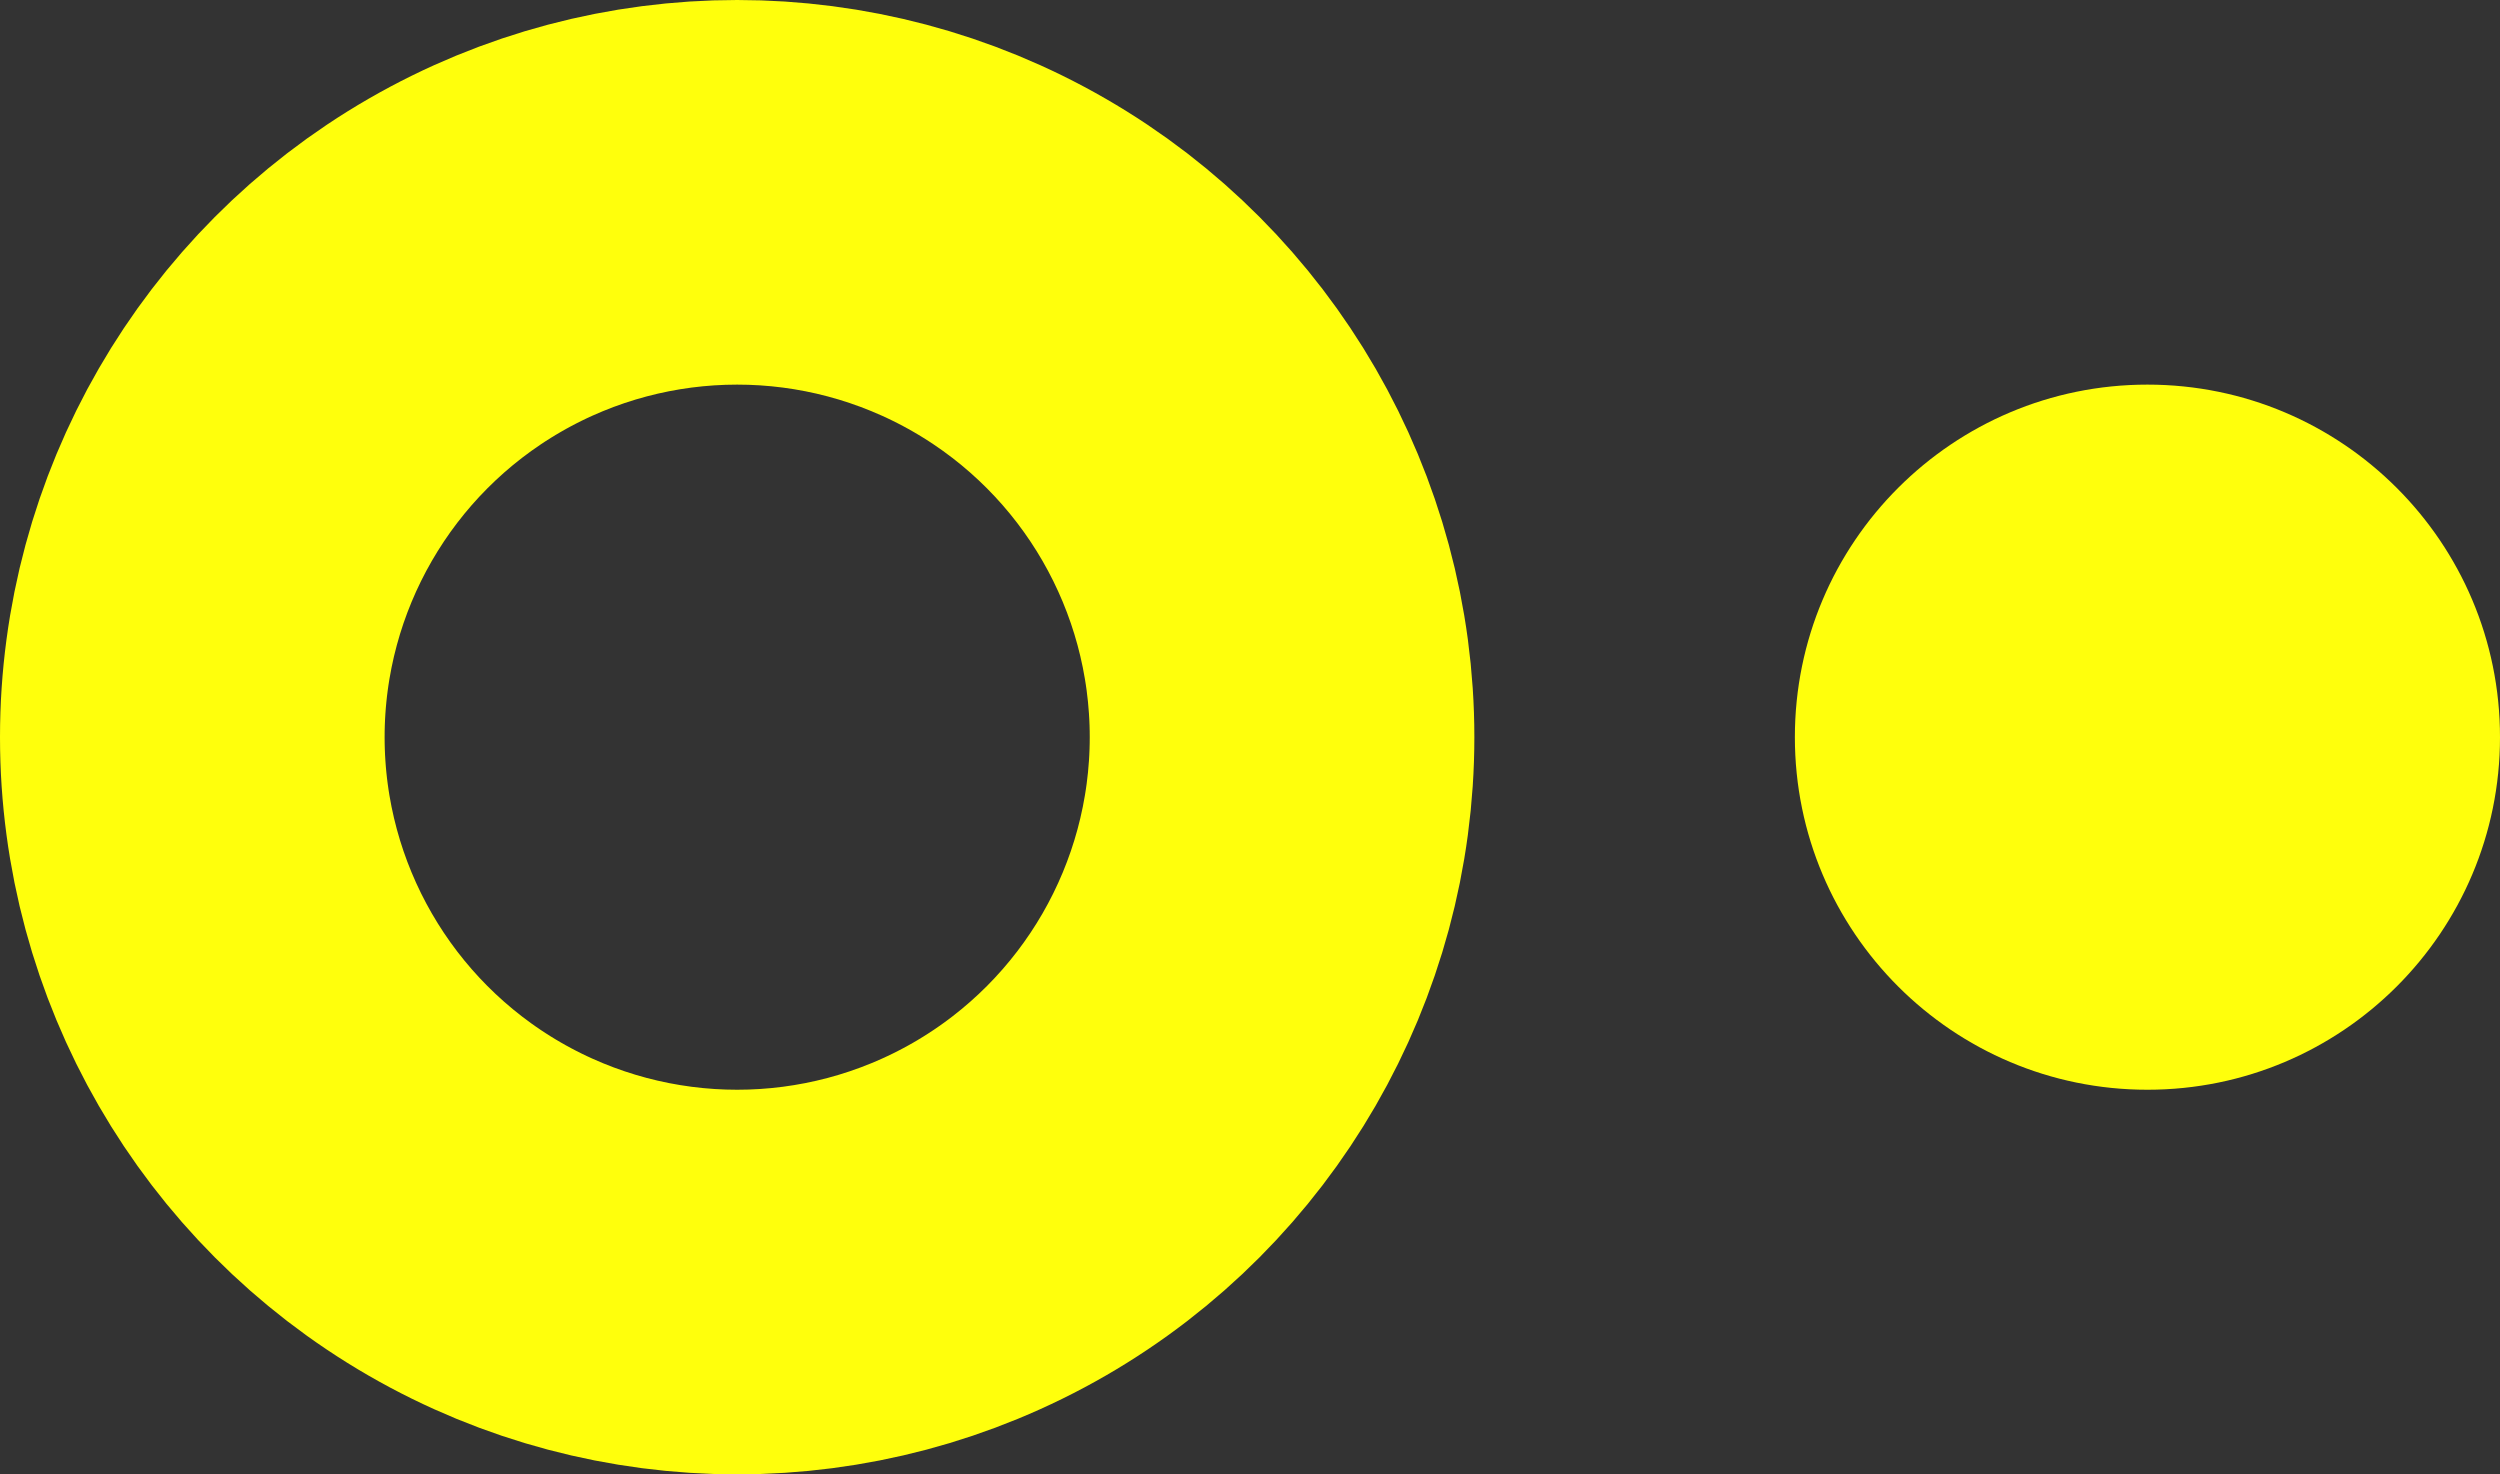
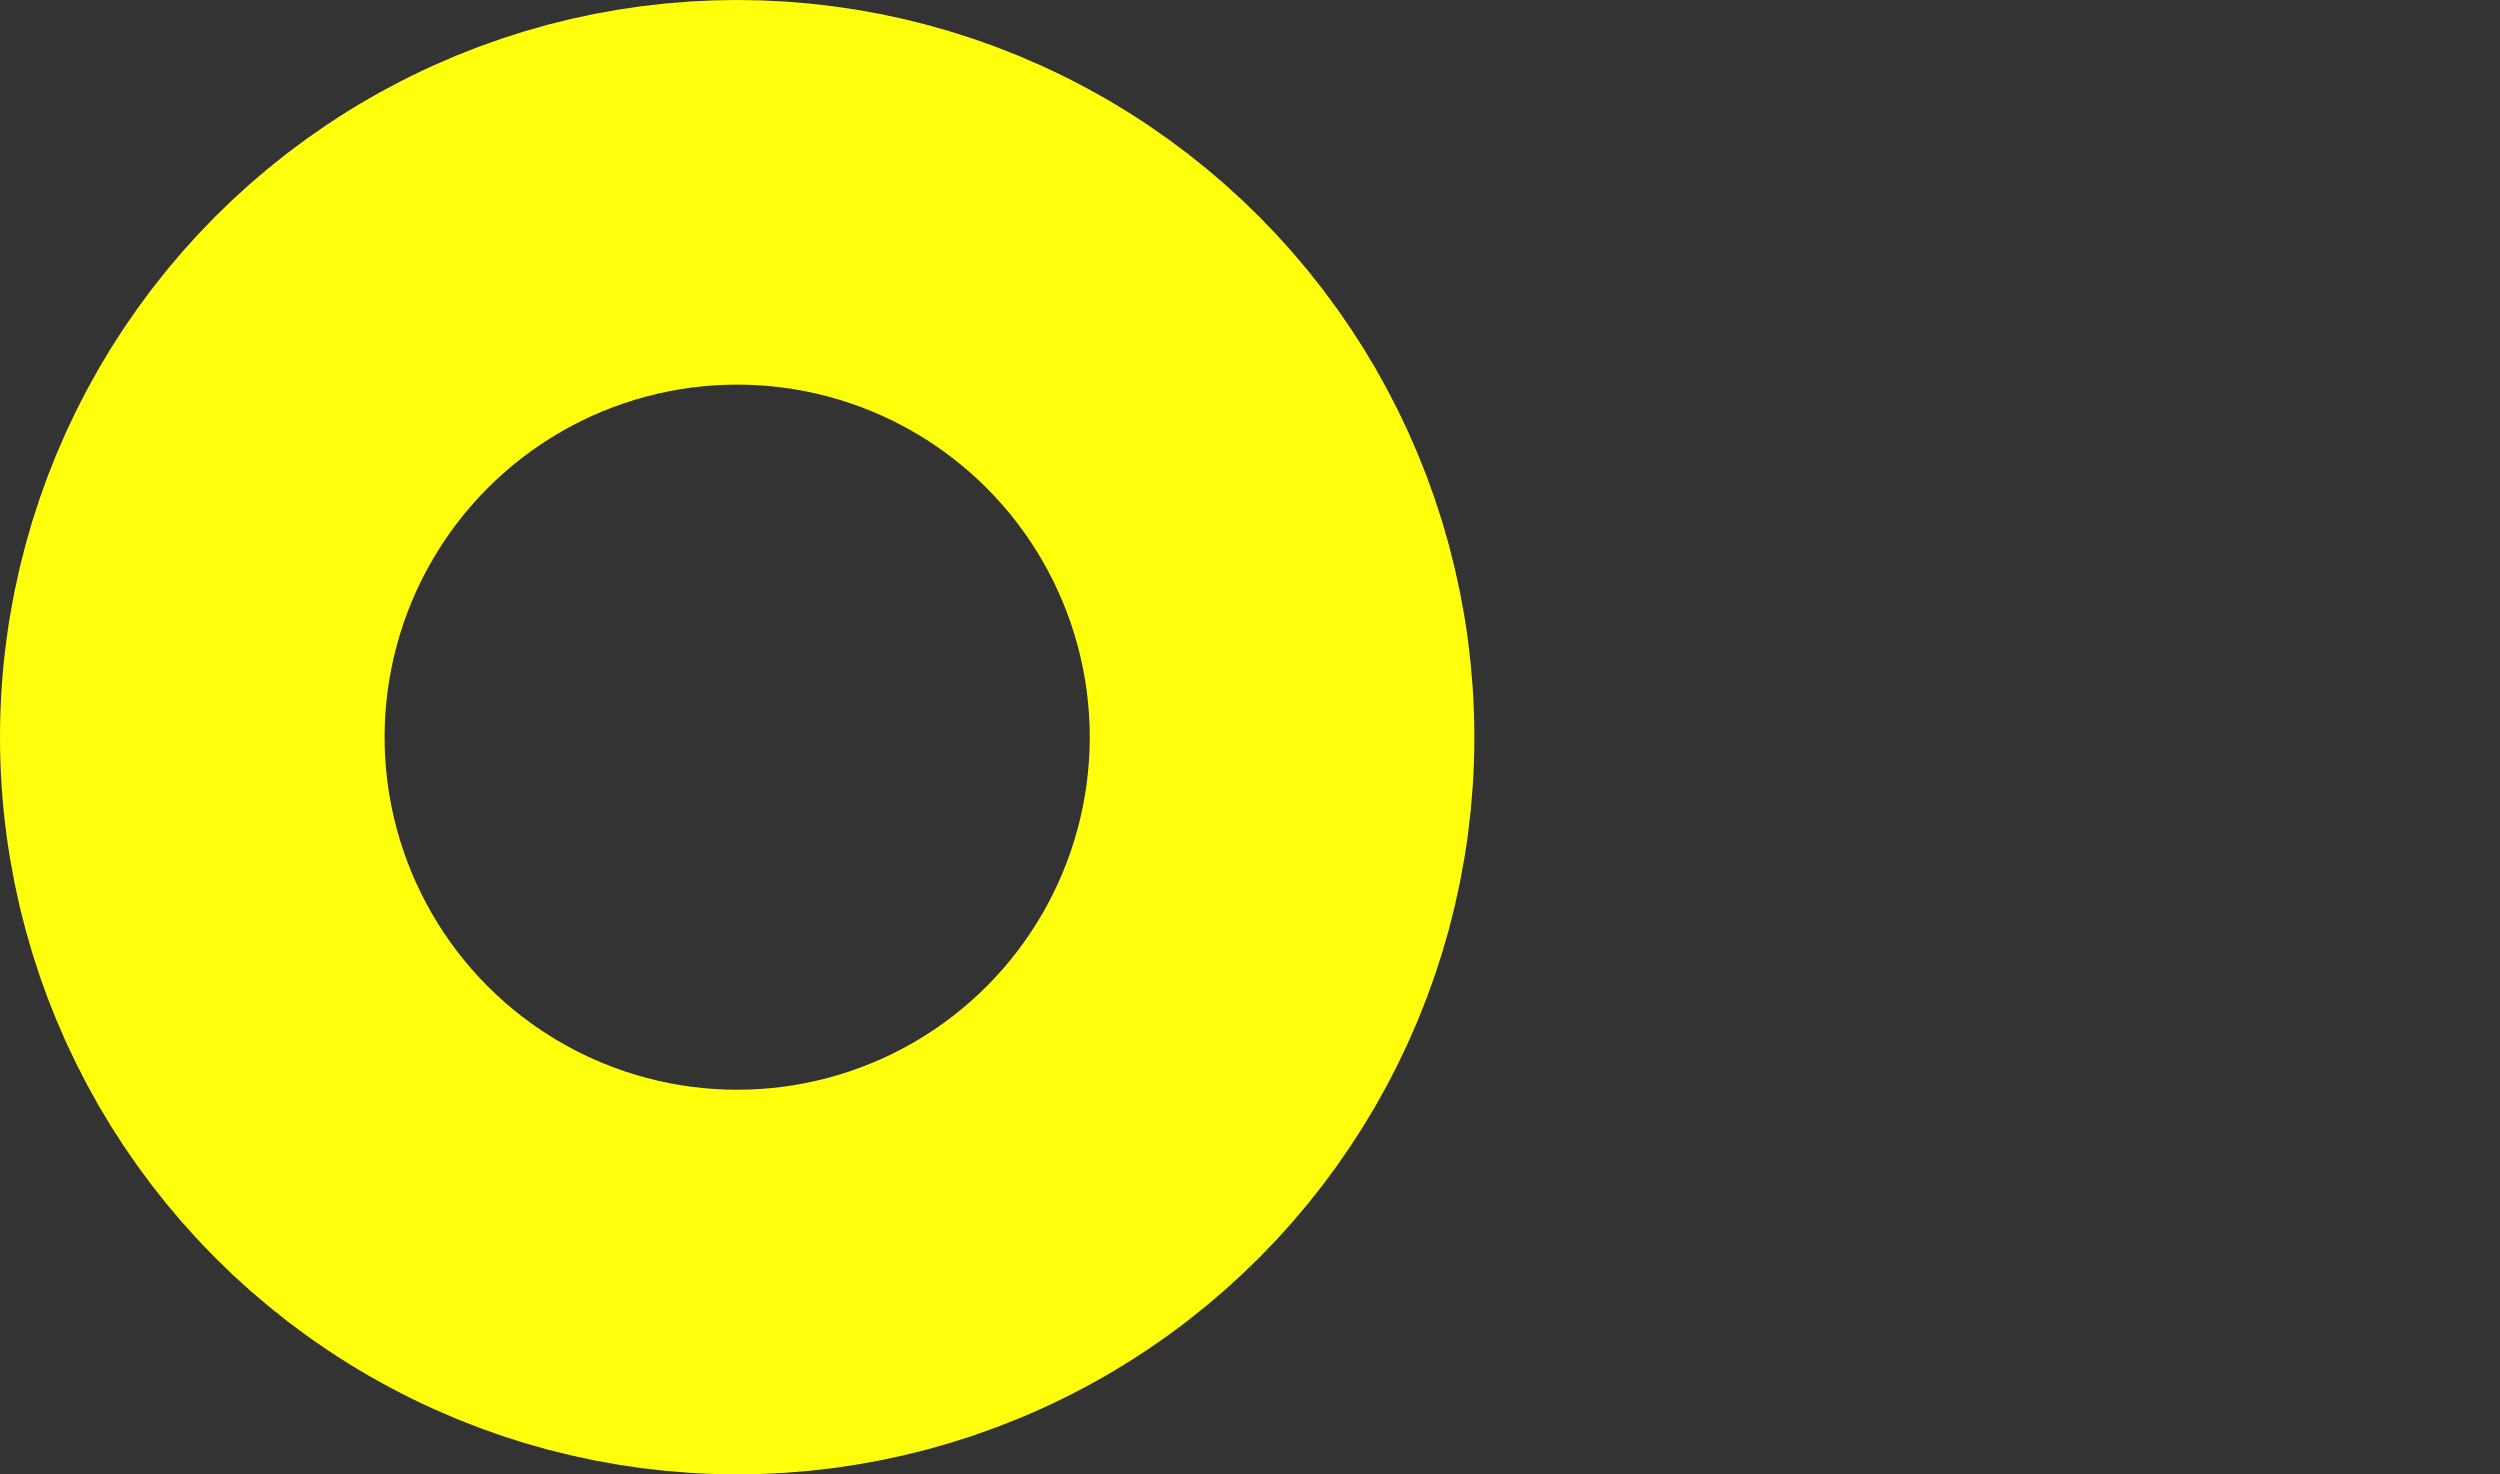
<svg xmlns="http://www.w3.org/2000/svg" width="78" height="46" viewBox="0 0 78 46" fill="none">
  <rect x="0" y="0" width="78" height="46" fill="#333333" stroke="none" />
  <circle cx="23" cy="23" r="17" stroke="#FFFF0C" stroke-width="12" />
-   <circle cx="67" cy="23" r="11" fill="#FFFF0C" />
</svg>